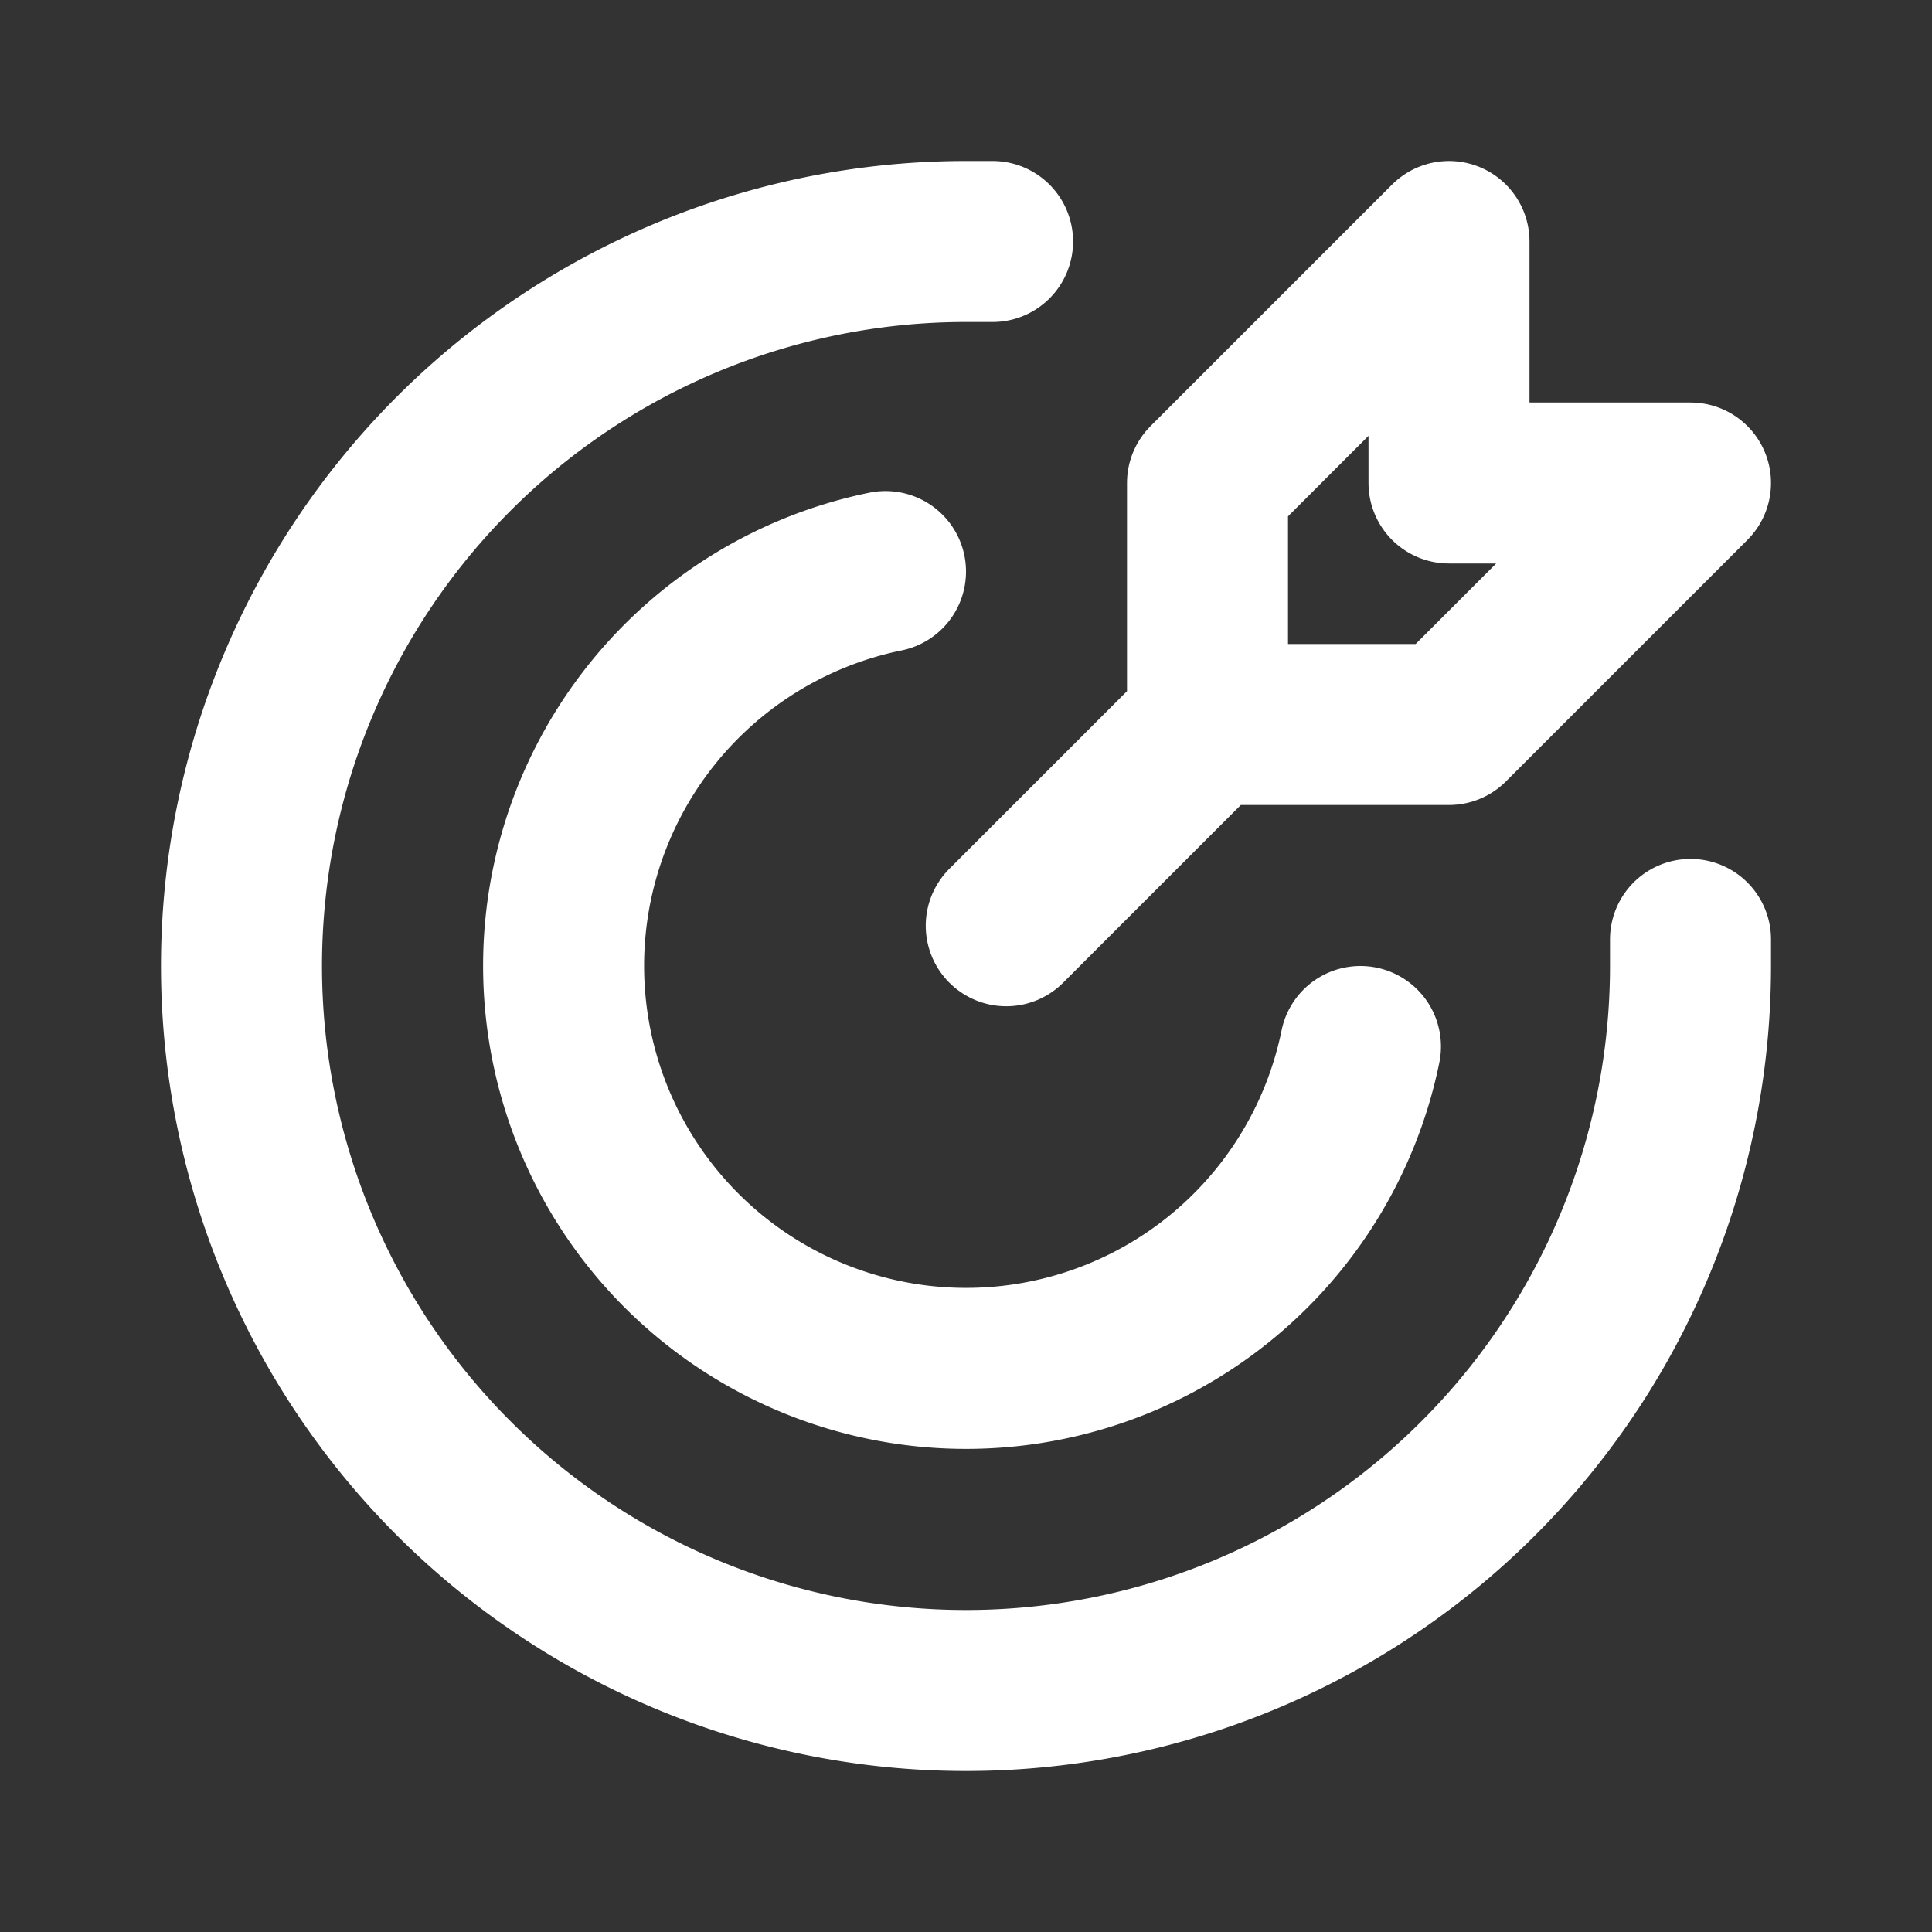
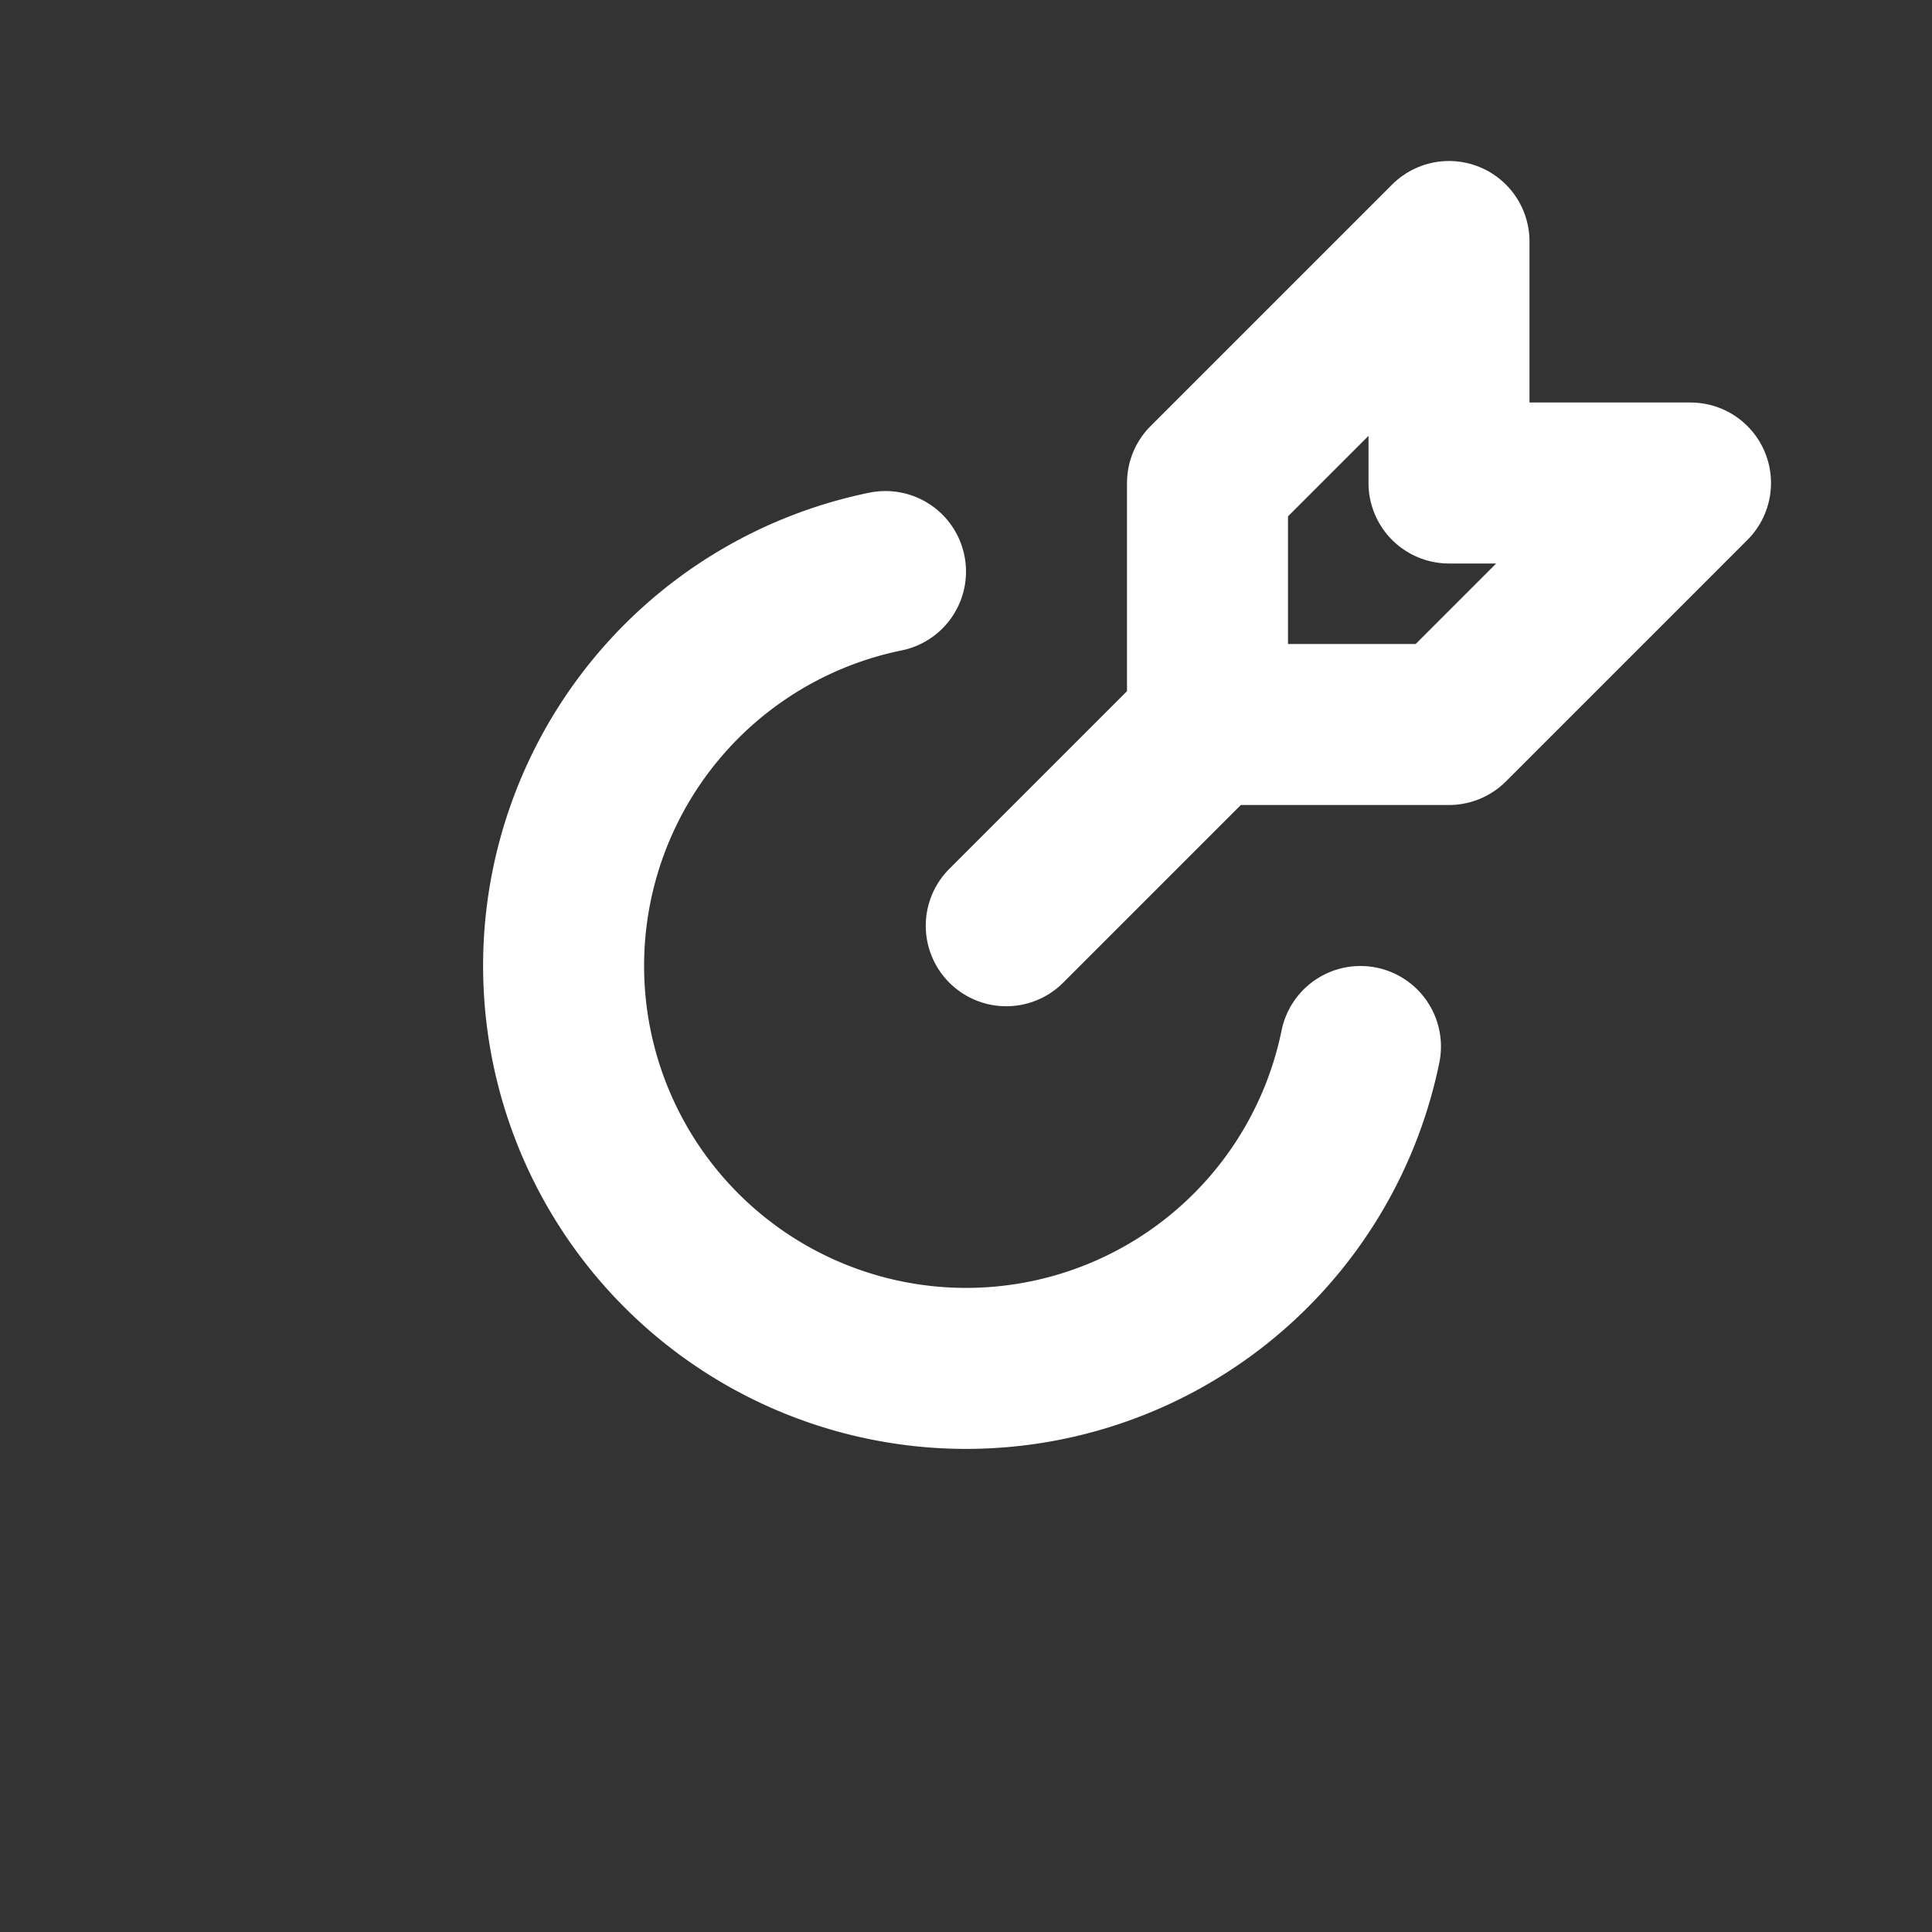
<svg xmlns="http://www.w3.org/2000/svg" fill="#ffffff" width="800px" height="800px" viewBox="0 0 24 24" id="goal" data-name="Line Color" class="icon line-color">
  <rect x="0" y="0" width="24" height="24" fill="#333333" stroke="none" />
  <path id="secondary" d="M15,9l-2.5,2.5M15,6V9h3l3-3H18V3Z" style="fill: none; stroke: #ffffff; stroke-linecap: round; stroke-linejoin: round; stroke-width: 2;" />
-   <path id="primary" d="M12.33,3H12a9,9,0,1,0,9,9c0-.11,0-.22,0-.33" style="fill: none; stroke: #ffffff; stroke-linecap: round; stroke-linejoin: round; stroke-width: 2;" />
  <path id="primary-2" data-name="primary" d="M16.9,13A5,5,0,1,1,11,7.1" style="fill: none; stroke: #ffffff; stroke-linecap: round; stroke-linejoin: round; stroke-width: 2;" />
</svg>